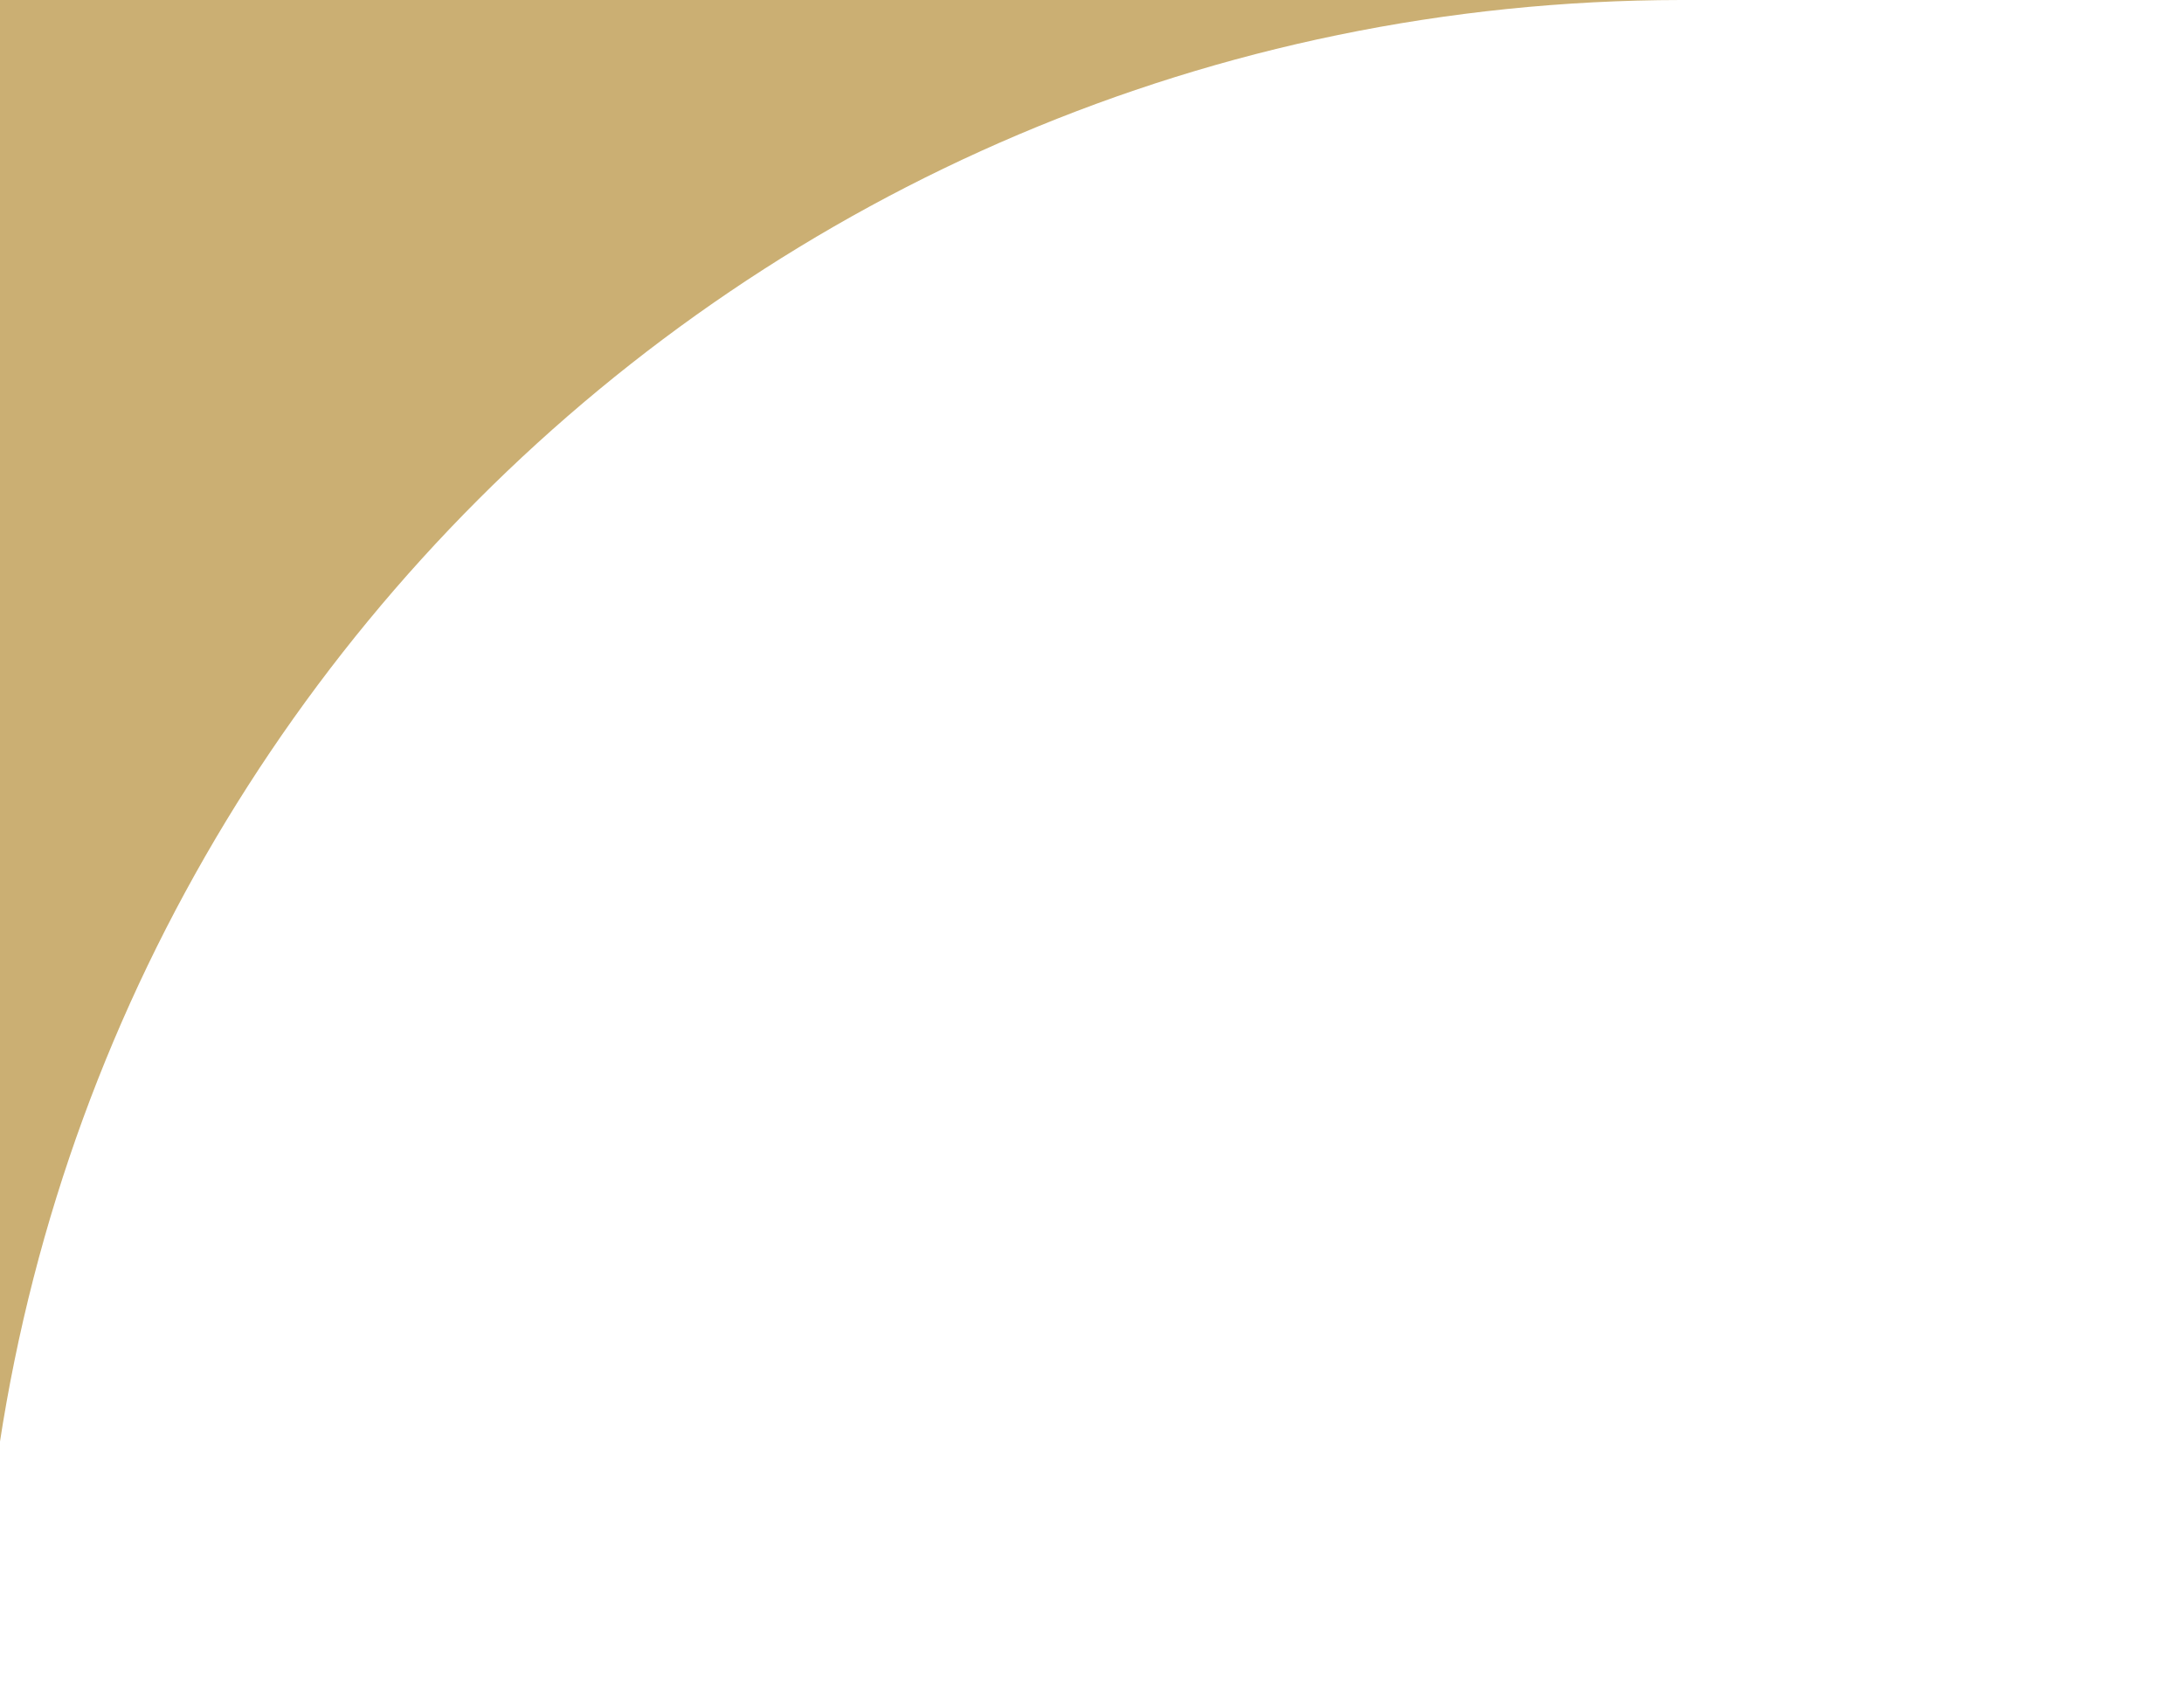
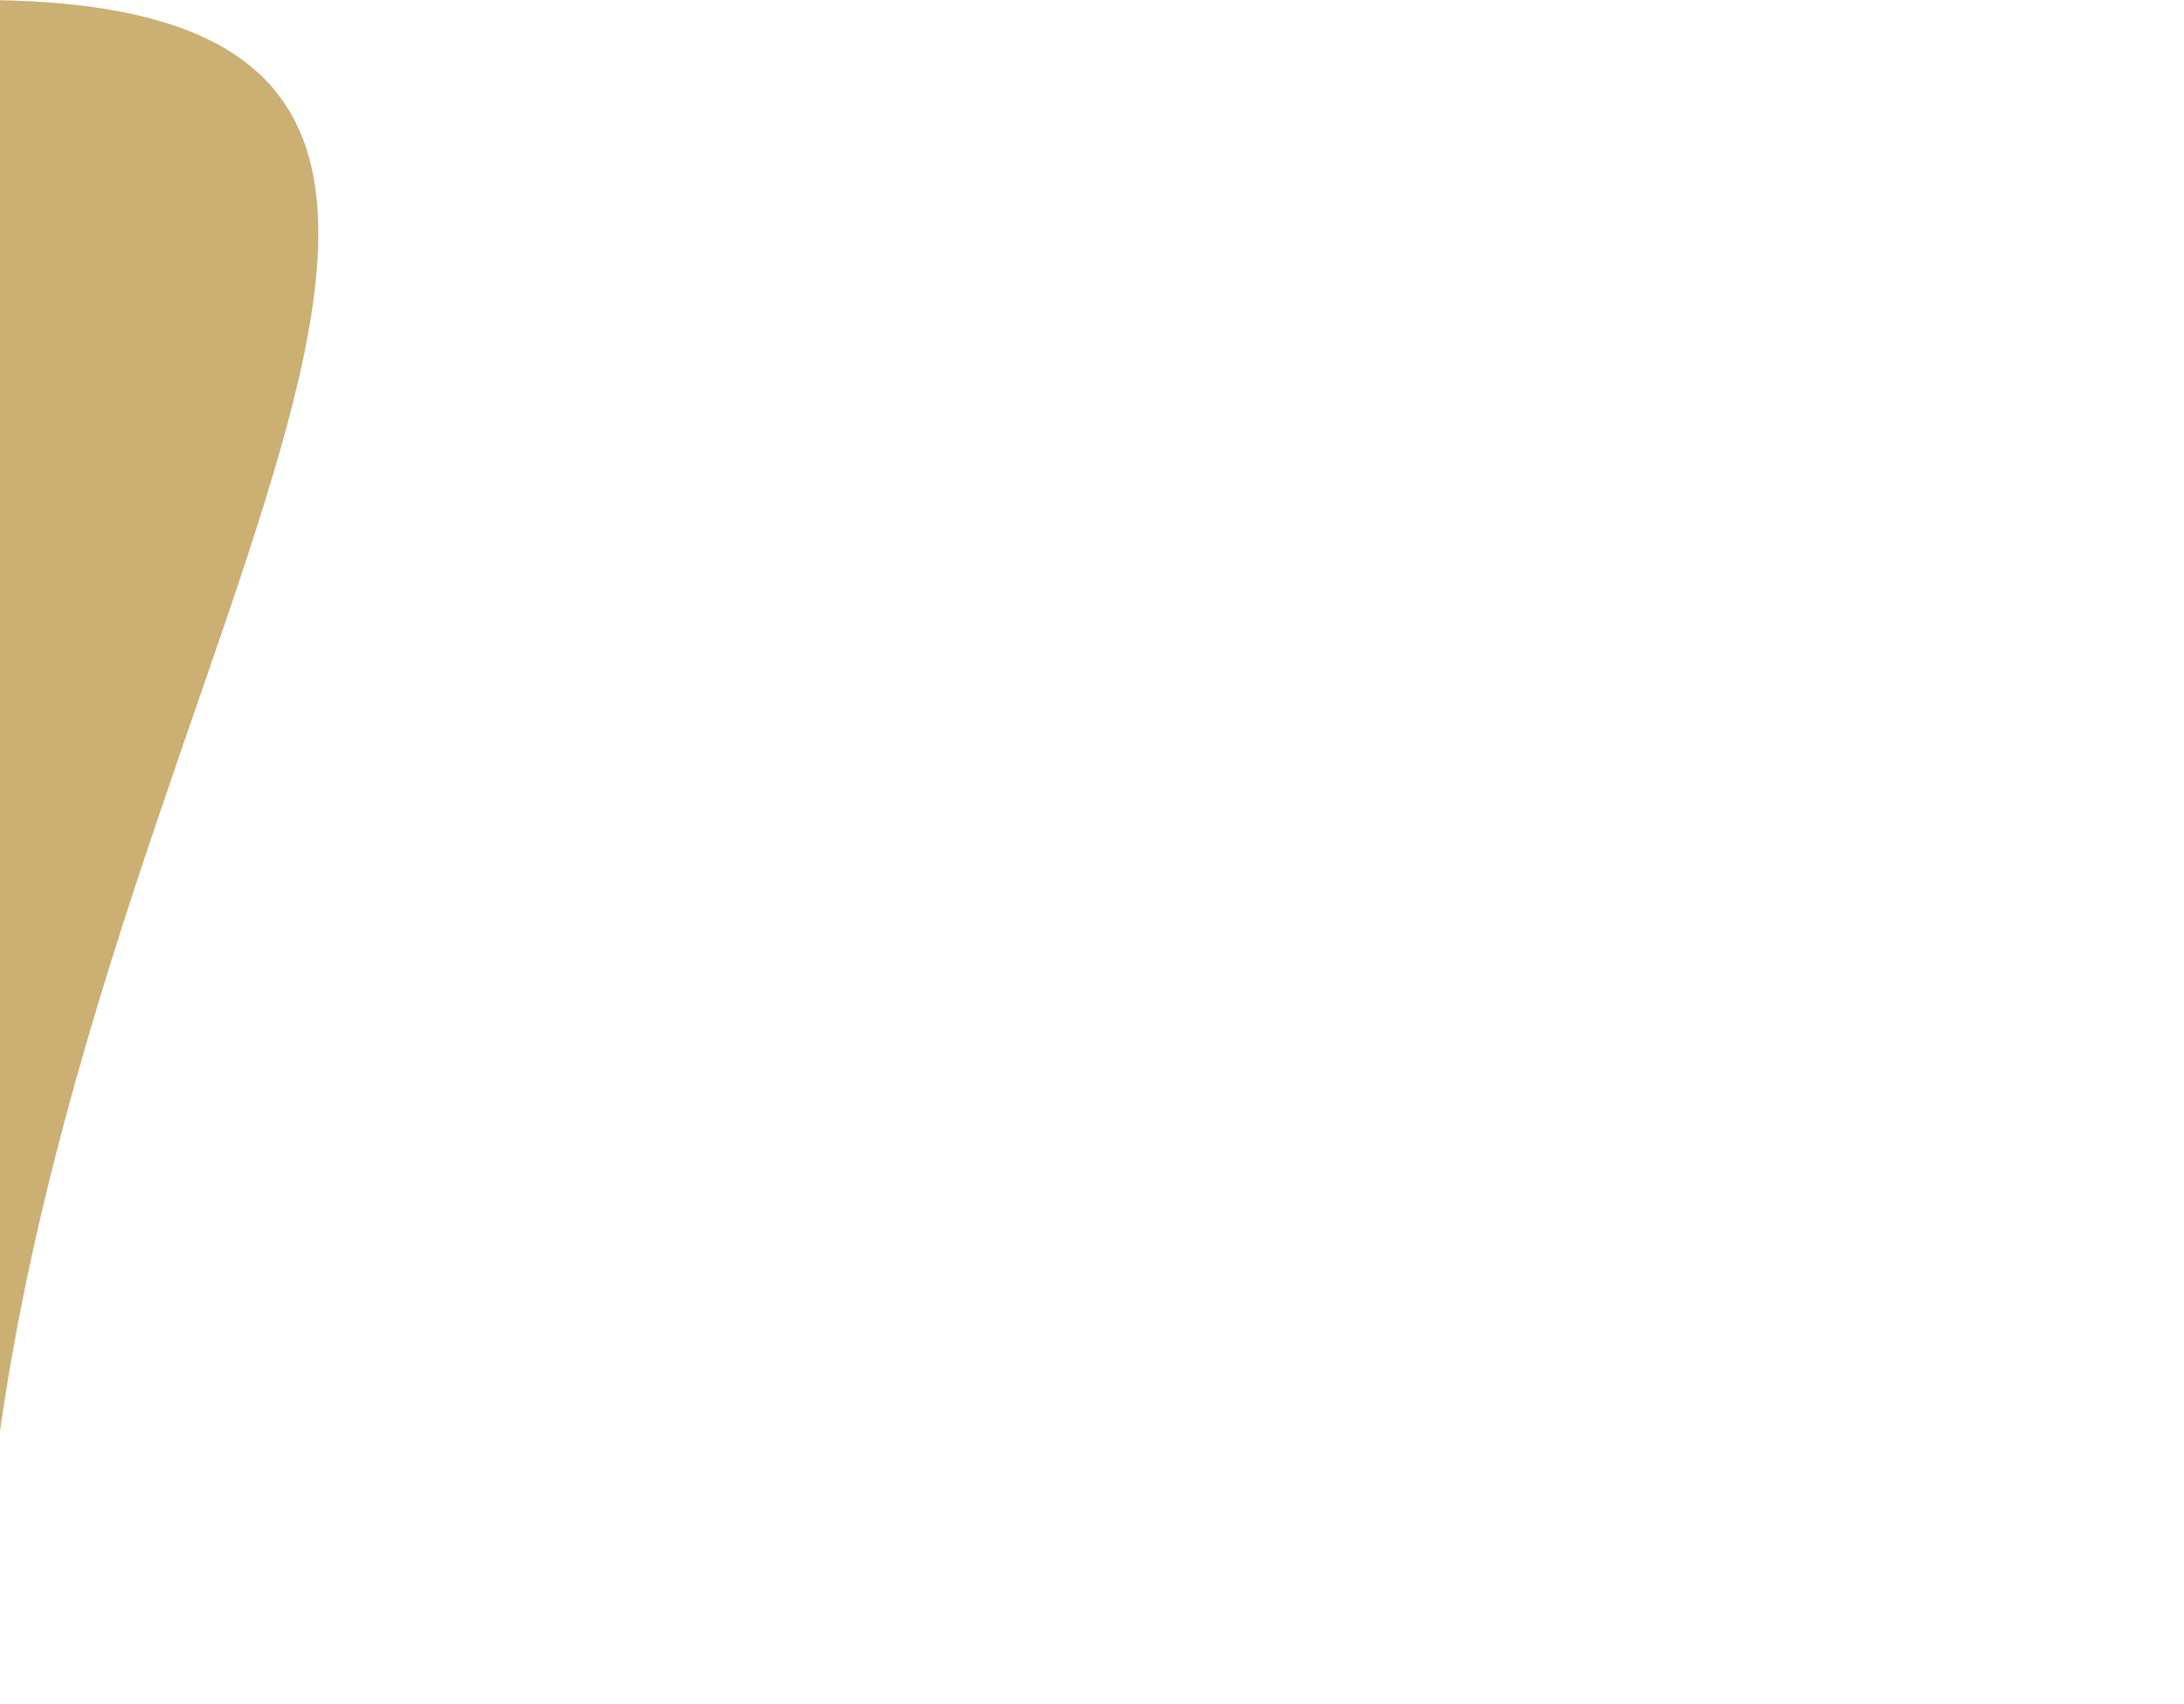
<svg xmlns="http://www.w3.org/2000/svg" width="109" height="85" viewBox="0 0 109 85" fill="none">
-   <path fill-rule="evenodd" clip-rule="evenodd" d="M109 85L-1 85L-1 85L-1 7.62939e-06L83.891 2.08006e-07C36.997 0.059 -1 38.092 -1 85L109 85L109 85Z" fill="#CBAF73" />
+   <path fill-rule="evenodd" clip-rule="evenodd" d="M109 85L-1 85L-1 85L-1 7.62939e-06C36.997 0.059 -1 38.092 -1 85L109 85L109 85Z" fill="#CBAF73" />
</svg>